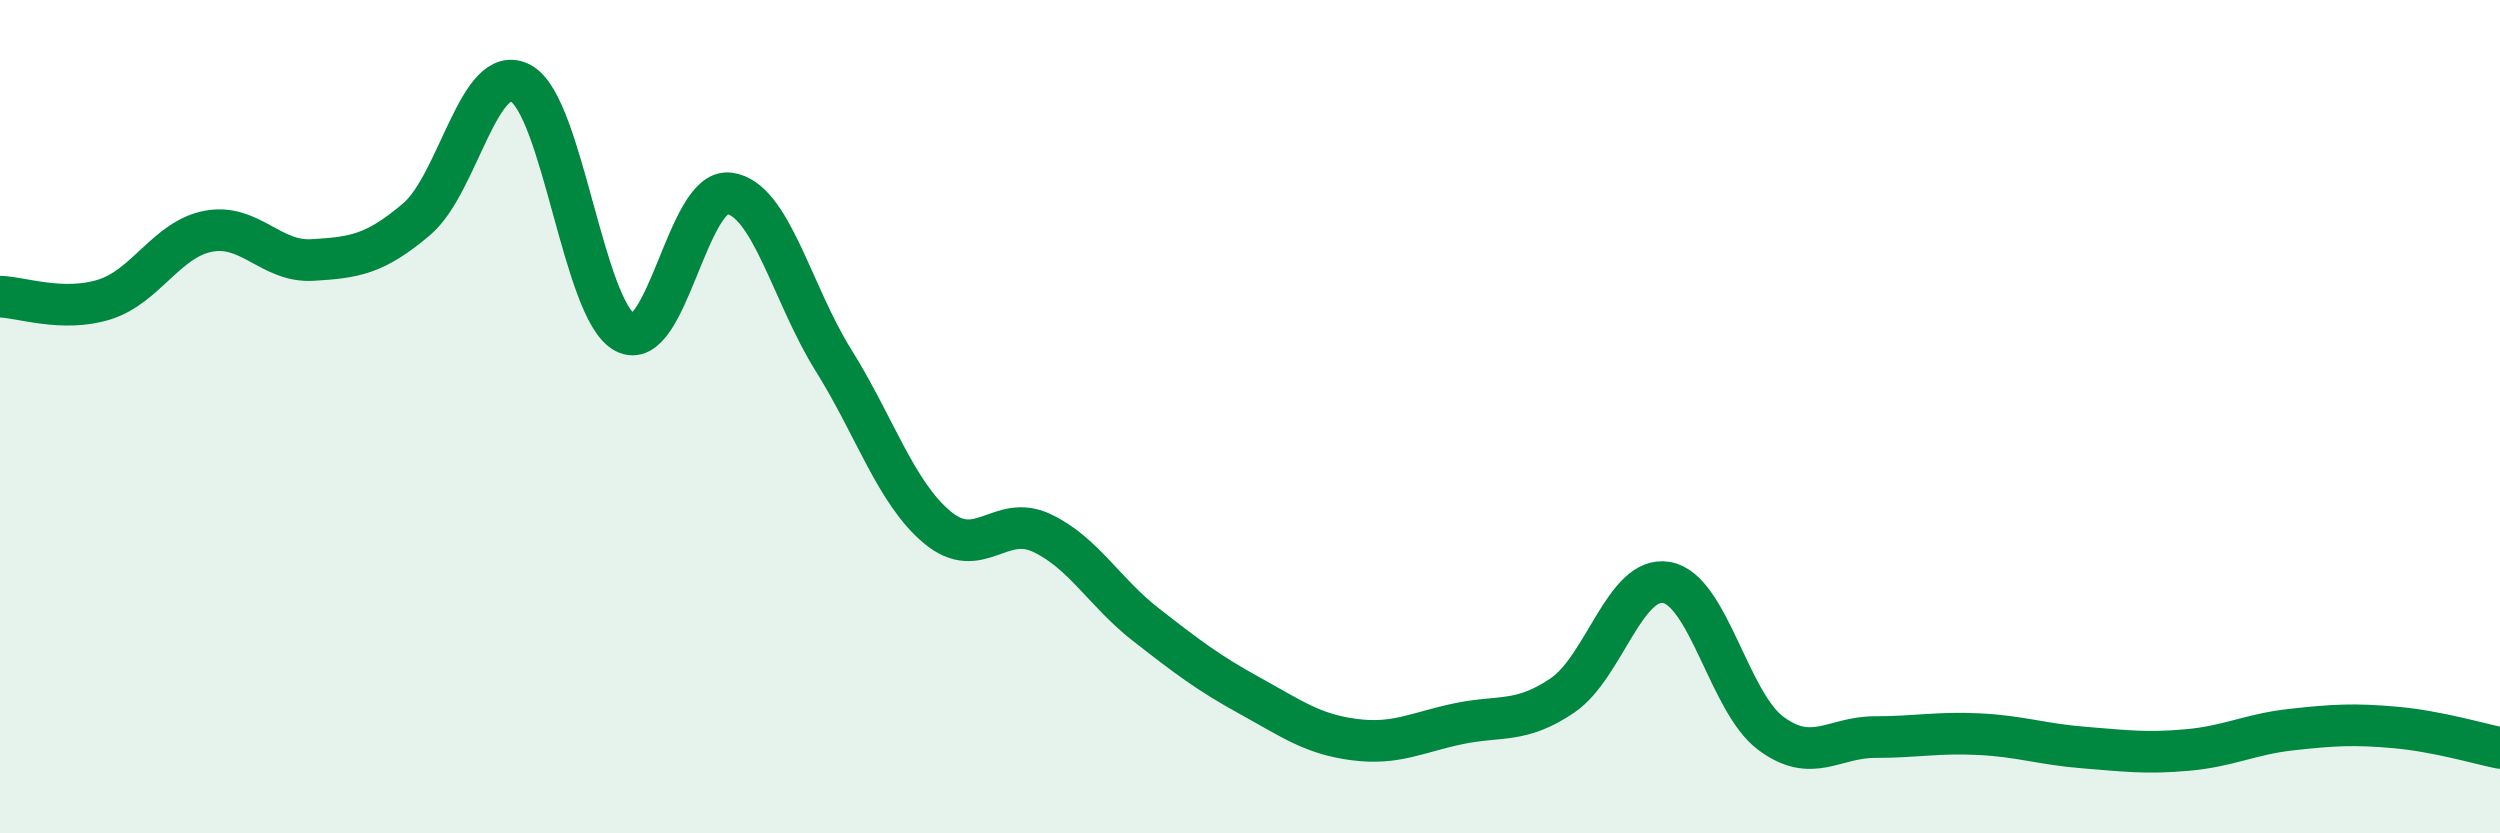
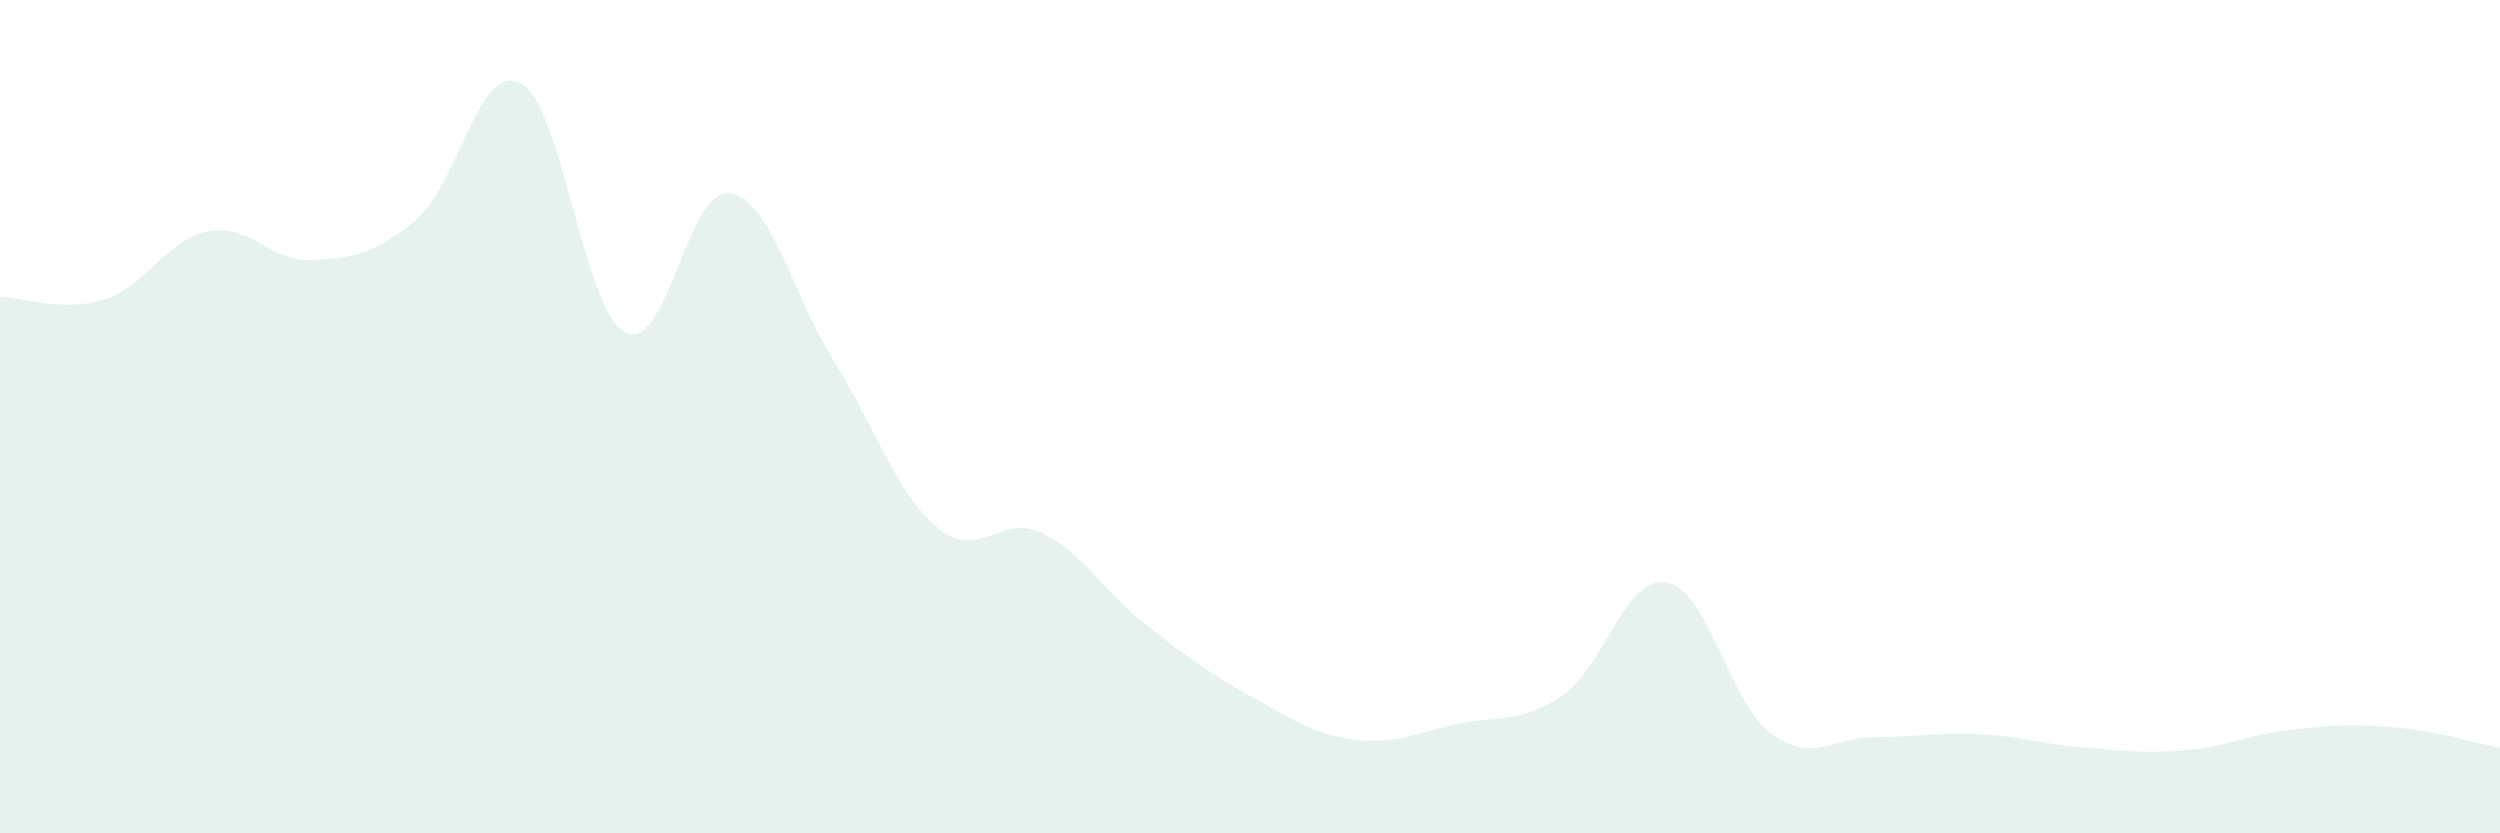
<svg xmlns="http://www.w3.org/2000/svg" width="60" height="20" viewBox="0 0 60 20">
  <path d="M 0,7.12 C 0.5,7.13 1.5,7.5 2.5,7.19 C 3.5,6.88 4,5.74 5,5.55 C 6,5.36 6.5,6.3 7.5,6.24 C 8.5,6.18 9,6.11 10,5.26 C 11,4.41 11.5,1.46 12.5,2 C 13.5,2.54 14,7.45 15,7.98 C 16,8.51 16.5,4.51 17.5,4.64 C 18.5,4.77 19,7.04 20,8.64 C 21,10.24 21.5,11.83 22.5,12.66 C 23.5,13.49 24,12.32 25,12.79 C 26,13.26 26.5,14.21 27.5,14.99 C 28.5,15.77 29,16.15 30,16.7 C 31,17.25 31.5,17.62 32.5,17.75 C 33.5,17.88 34,17.58 35,17.37 C 36,17.16 36.5,17.37 37.5,16.69 C 38.5,16.01 39,13.8 40,13.98 C 41,14.16 41.5,16.86 42.5,17.6 C 43.5,18.34 44,17.69 45,17.69 C 46,17.69 46.5,17.57 47.5,17.62 C 48.5,17.67 49,17.86 50,17.94 C 51,18.02 51.5,18.09 52.5,18 C 53.5,17.91 54,17.62 55,17.51 C 56,17.4 56.5,17.37 57.5,17.46 C 58.5,17.55 59.5,17.85 60,17.95L60 20L0 20Z" fill="#008740" opacity="0.1" stroke-linecap="round" stroke-linejoin="round" />
-   <path d="M 0,7.12 C 0.5,7.13 1.5,7.5 2.5,7.19 C 3.5,6.88 4,5.74 5,5.55 C 6,5.36 6.5,6.3 7.5,6.24 C 8.5,6.18 9,6.11 10,5.26 C 11,4.41 11.5,1.46 12.5,2 C 13.5,2.54 14,7.45 15,7.98 C 16,8.51 16.5,4.51 17.5,4.64 C 18.5,4.77 19,7.04 20,8.64 C 21,10.24 21.5,11.83 22.5,12.66 C 23.5,13.49 24,12.32 25,12.79 C 26,13.26 26.5,14.21 27.5,14.99 C 28.5,15.77 29,16.15 30,16.7 C 31,17.25 31.5,17.62 32.5,17.75 C 33.5,17.88 34,17.58 35,17.37 C 36,17.16 36.5,17.37 37.5,16.69 C 38.5,16.01 39,13.8 40,13.98 C 41,14.16 41.5,16.86 42.5,17.6 C 43.5,18.34 44,17.69 45,17.69 C 46,17.69 46.5,17.57 47.5,17.62 C 48.5,17.67 49,17.86 50,17.94 C 51,18.02 51.5,18.09 52.5,18 C 53.5,17.91 54,17.62 55,17.51 C 56,17.4 56.5,17.37 57.5,17.46 C 58.5,17.55 59.5,17.85 60,17.95" stroke="#008740" stroke-width="1" fill="none" stroke-linecap="round" stroke-linejoin="round" />
</svg>